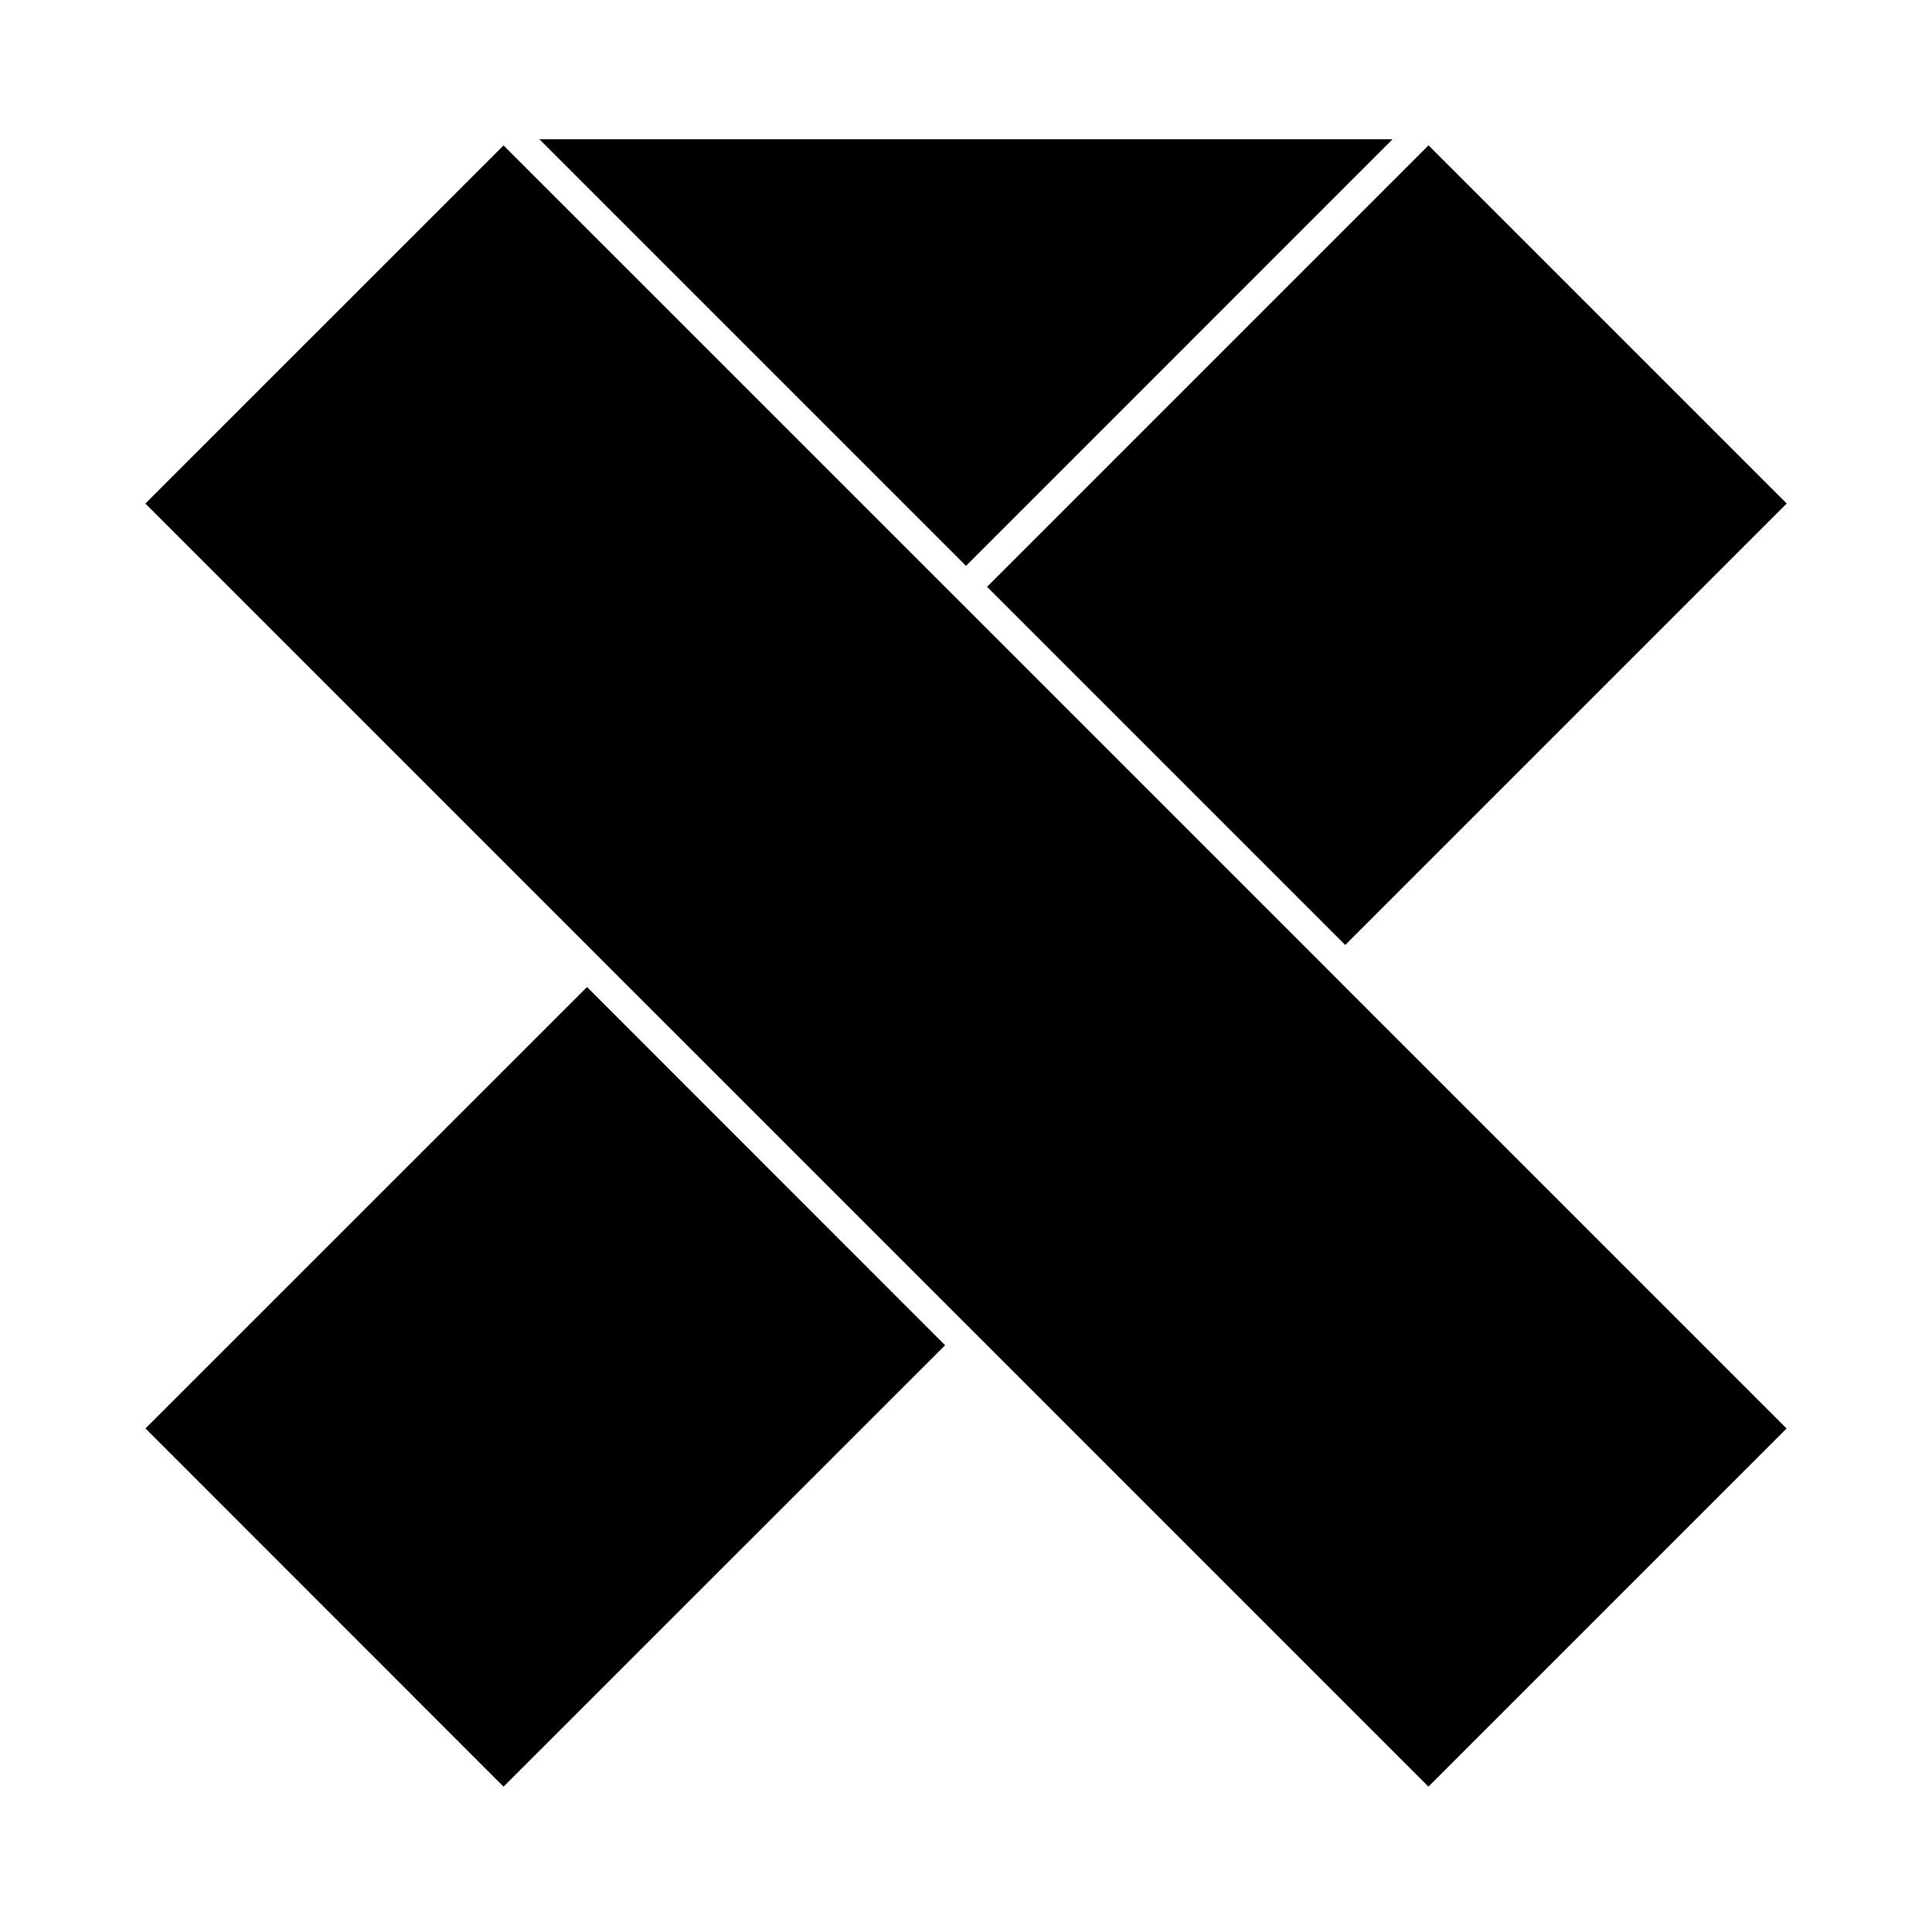
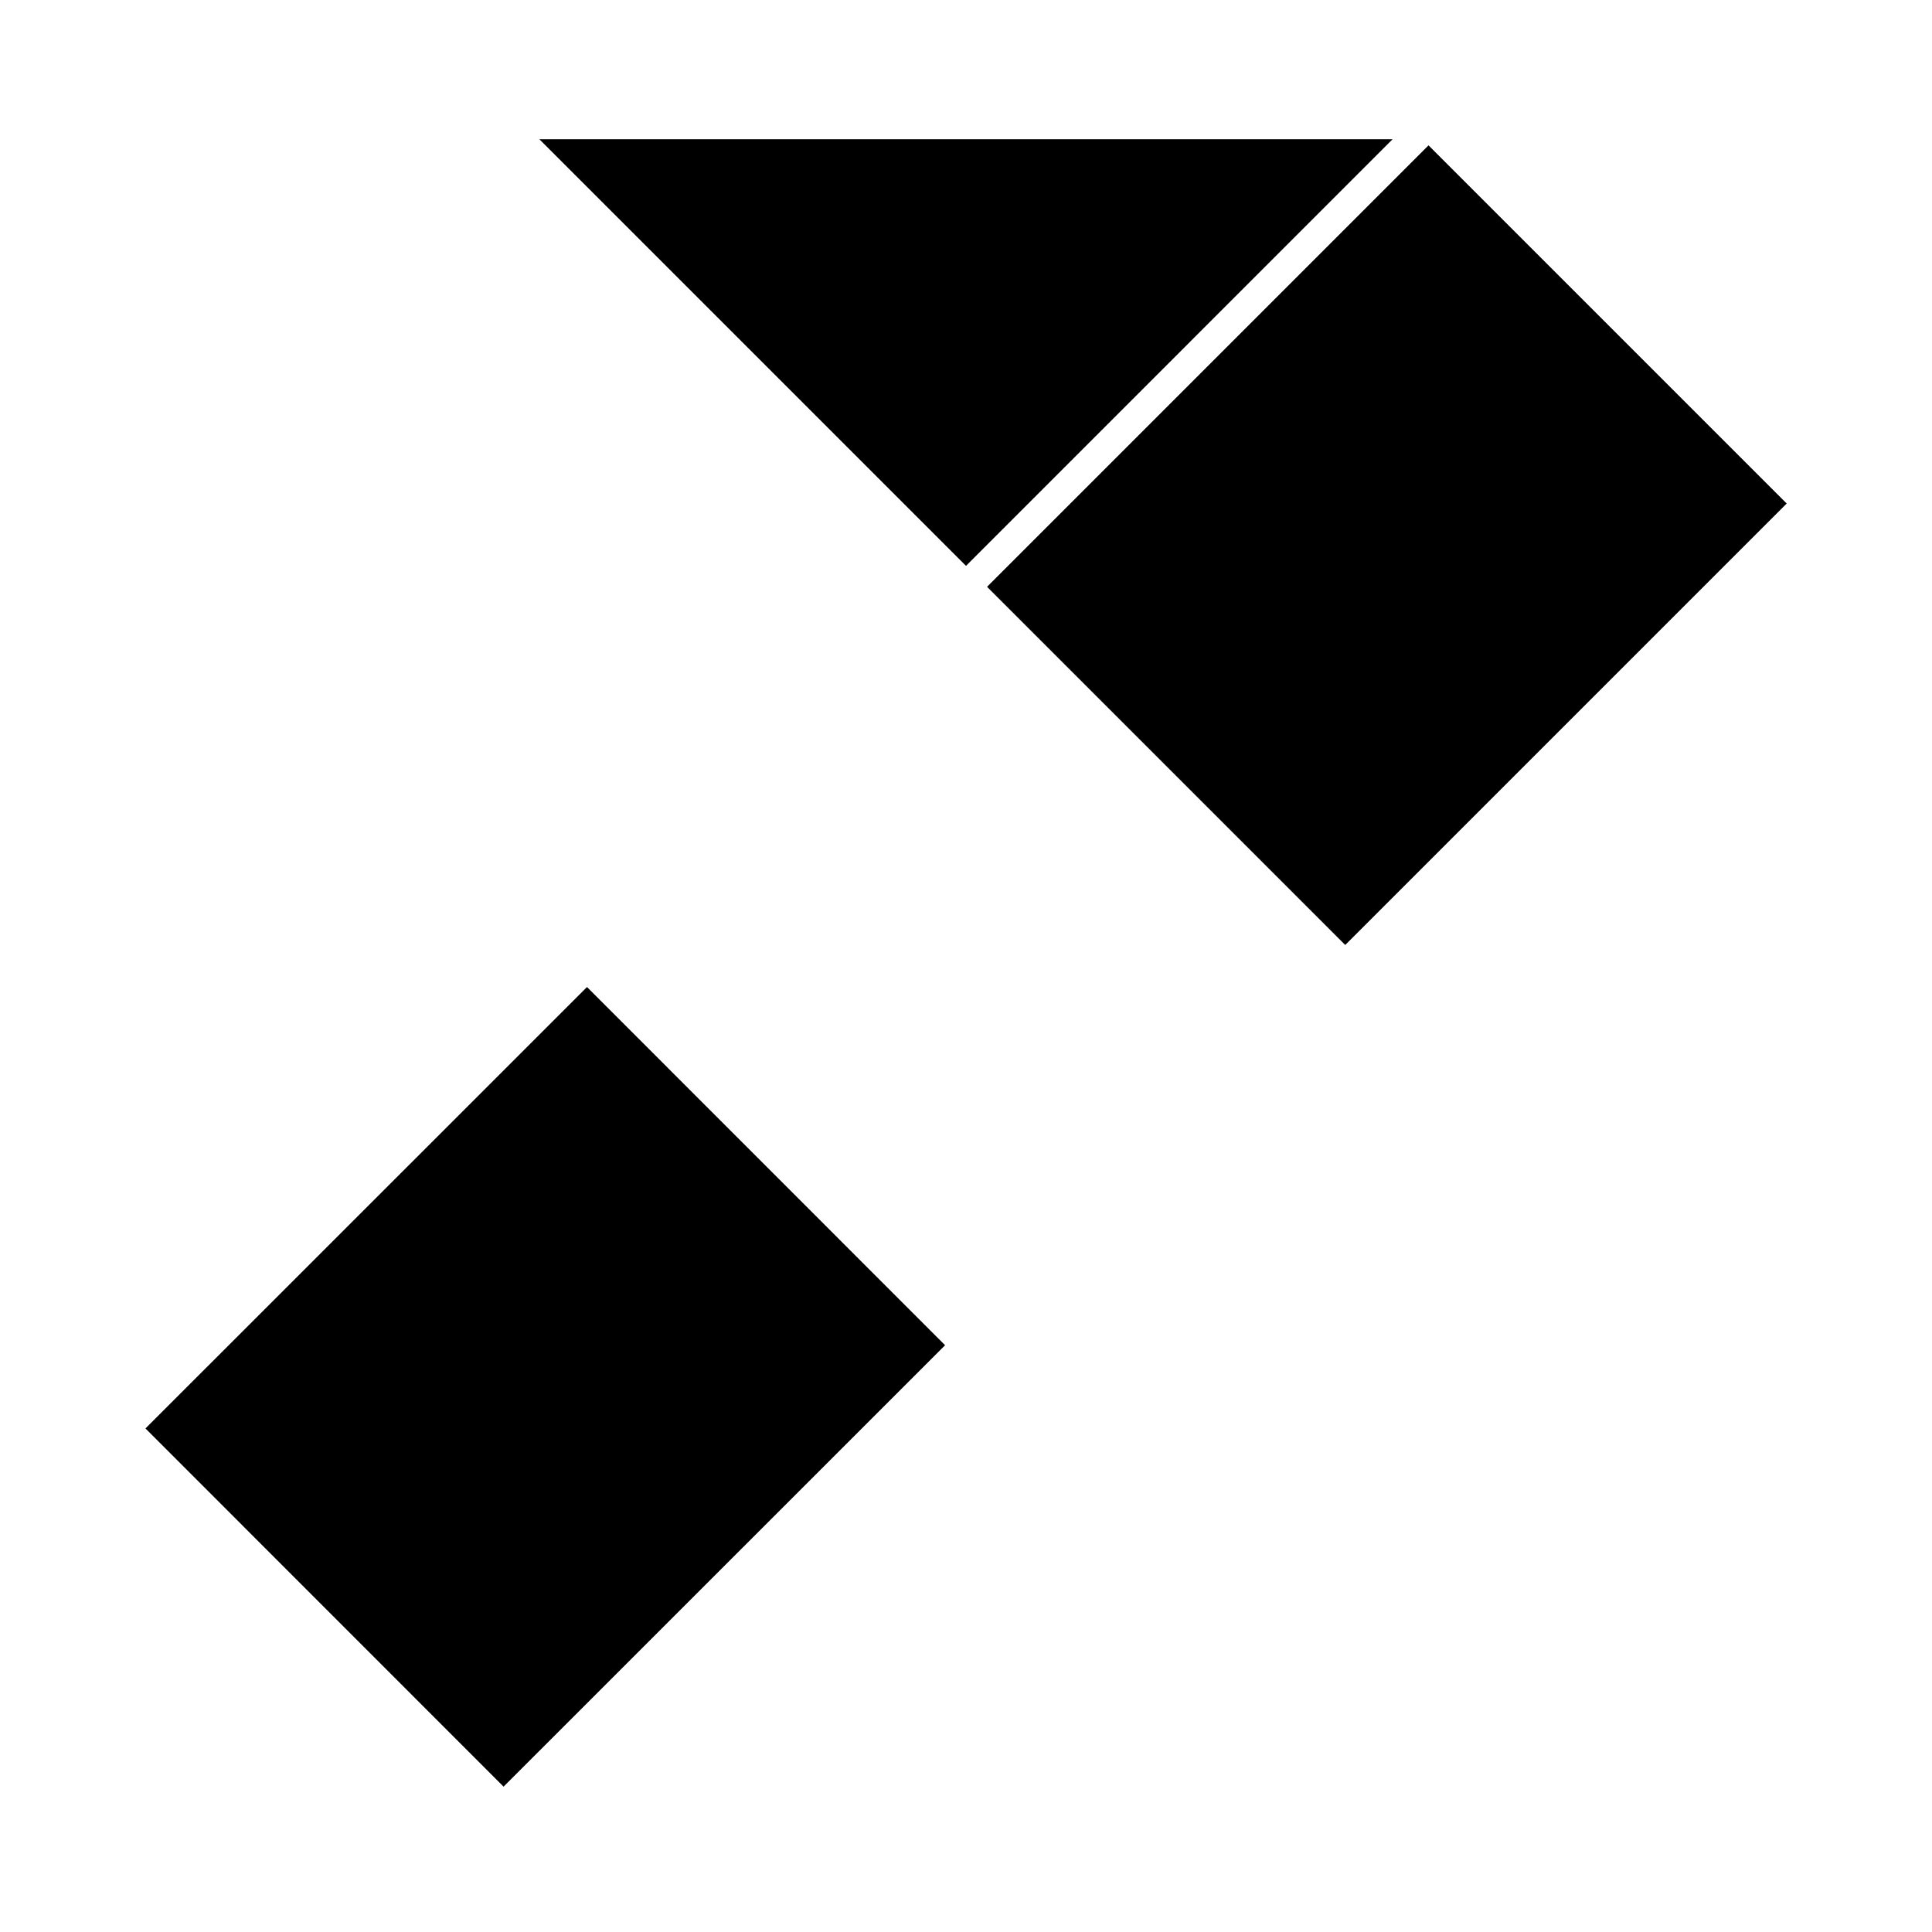
<svg xmlns="http://www.w3.org/2000/svg" fill="#000000" width="800px" height="800px" version="1.1" viewBox="144 144 512 512">
  <g>
    <path d="m500.5 394.43-94.918-94.918 116.99-116.99 94.918 94.918z" />
-     <path d="m494.92 400-94.918-94.918-5.57-5.562-116.99-116.98-94.914 94.906 116.99 117 5.562 5.566 94.922 94.91 5.566 5.562 116.98 116.99 94.918-94.91-116.99-116.99z" />
    <path d="m277.45 617.48-94.898-94.926 117.01-116.98 94.898 94.926z" />
    <path d="m513.04 180.91h-226.09l113.05 113.05z" />
  </g>
</svg>